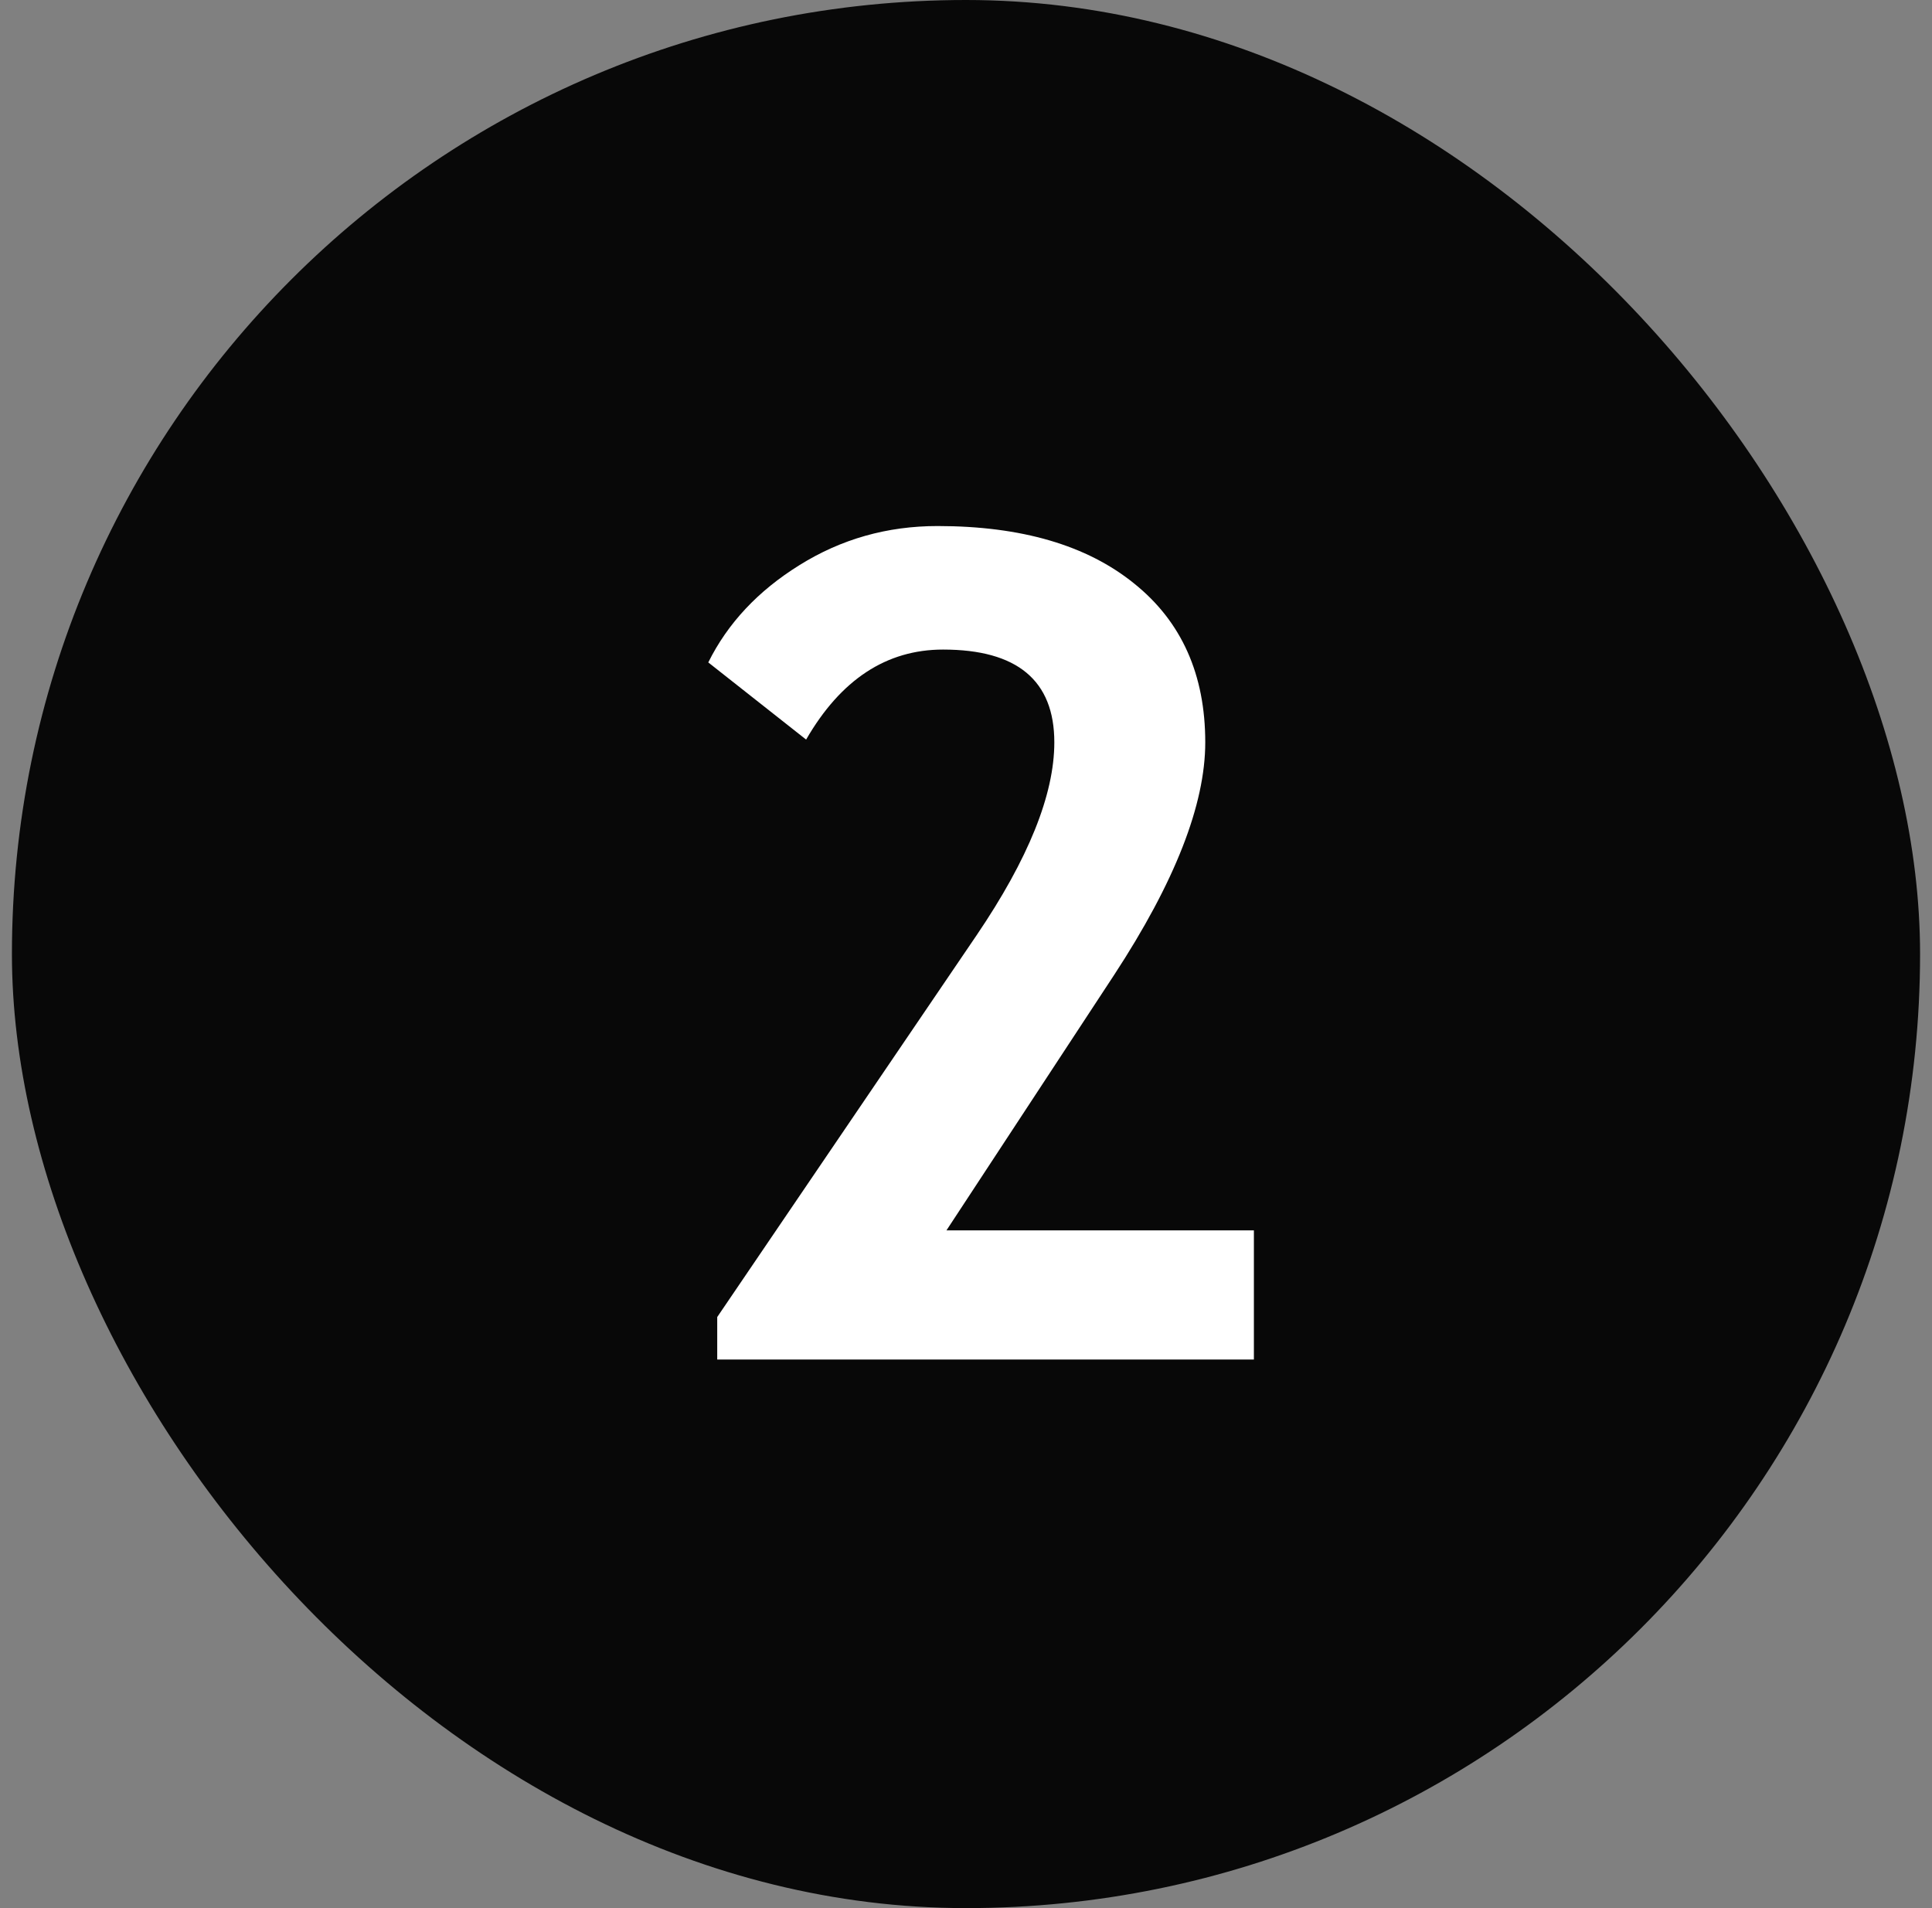
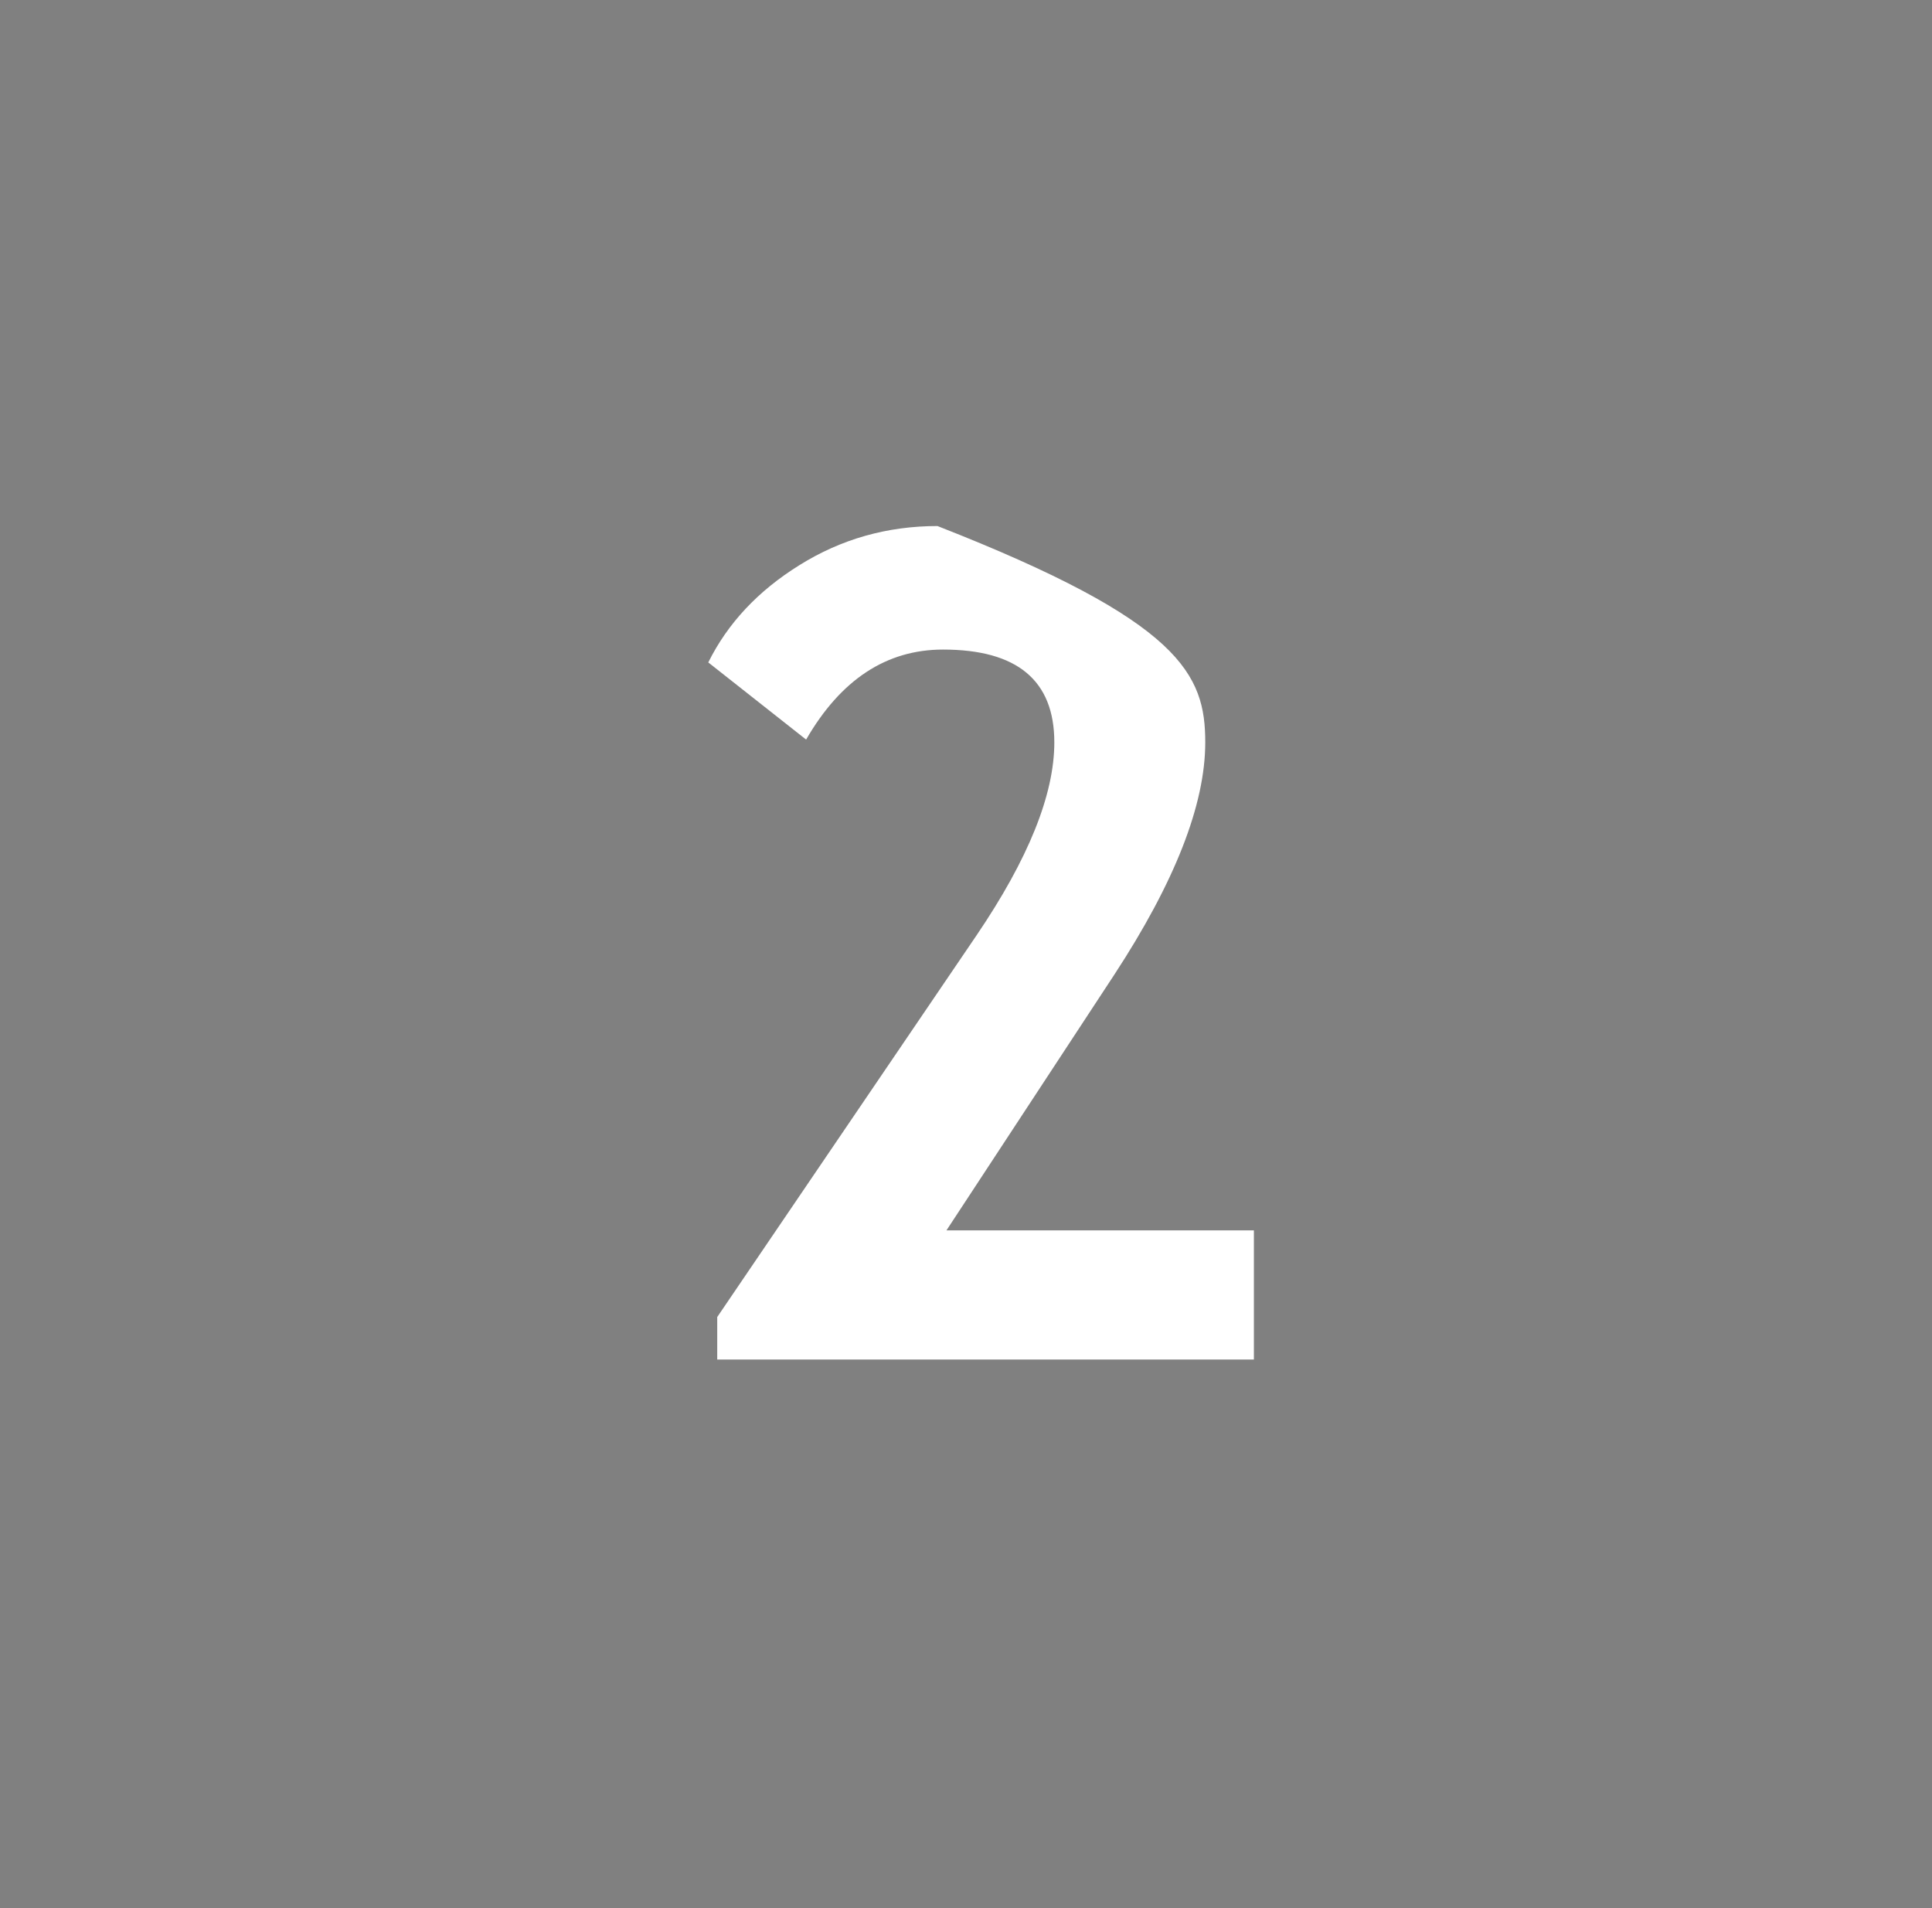
<svg xmlns="http://www.w3.org/2000/svg" width="81" height="80" viewBox="0 0 81 80" fill="none">
  <rect x="0" y="0" width="81" height="80" fill="#808080" stroke="none" />
-   <rect x="0.5" width="80" height="80" rx="40" fill="#080808" />
-   <path d="M30.07 57V55.219L40.945 39.211C43.117 36.008 44.203 33.312 44.203 31.125C44.203 28.531 42.648 27.234 39.539 27.234C37.164 27.234 35.25 28.492 33.797 31.008L29.695 27.773C30.508 26.133 31.781 24.773 33.516 23.695C35.266 22.602 37.195 22.055 39.305 22.055C42.82 22.055 45.57 22.859 47.555 24.469C49.539 26.062 50.531 28.281 50.531 31.125C50.531 33.734 49.258 36.984 46.711 40.875L39.68 51.586H52.57V57H30.07Z" fill="white" />
+   <path d="M30.07 57V55.219L40.945 39.211C43.117 36.008 44.203 33.312 44.203 31.125C44.203 28.531 42.648 27.234 39.539 27.234C37.164 27.234 35.25 28.492 33.797 31.008L29.695 27.773C30.508 26.133 31.781 24.773 33.516 23.695C35.266 22.602 37.195 22.055 39.305 22.055C49.539 26.062 50.531 28.281 50.531 31.125C50.531 33.734 49.258 36.984 46.711 40.875L39.68 51.586H52.57V57H30.07Z" fill="white" />
</svg>